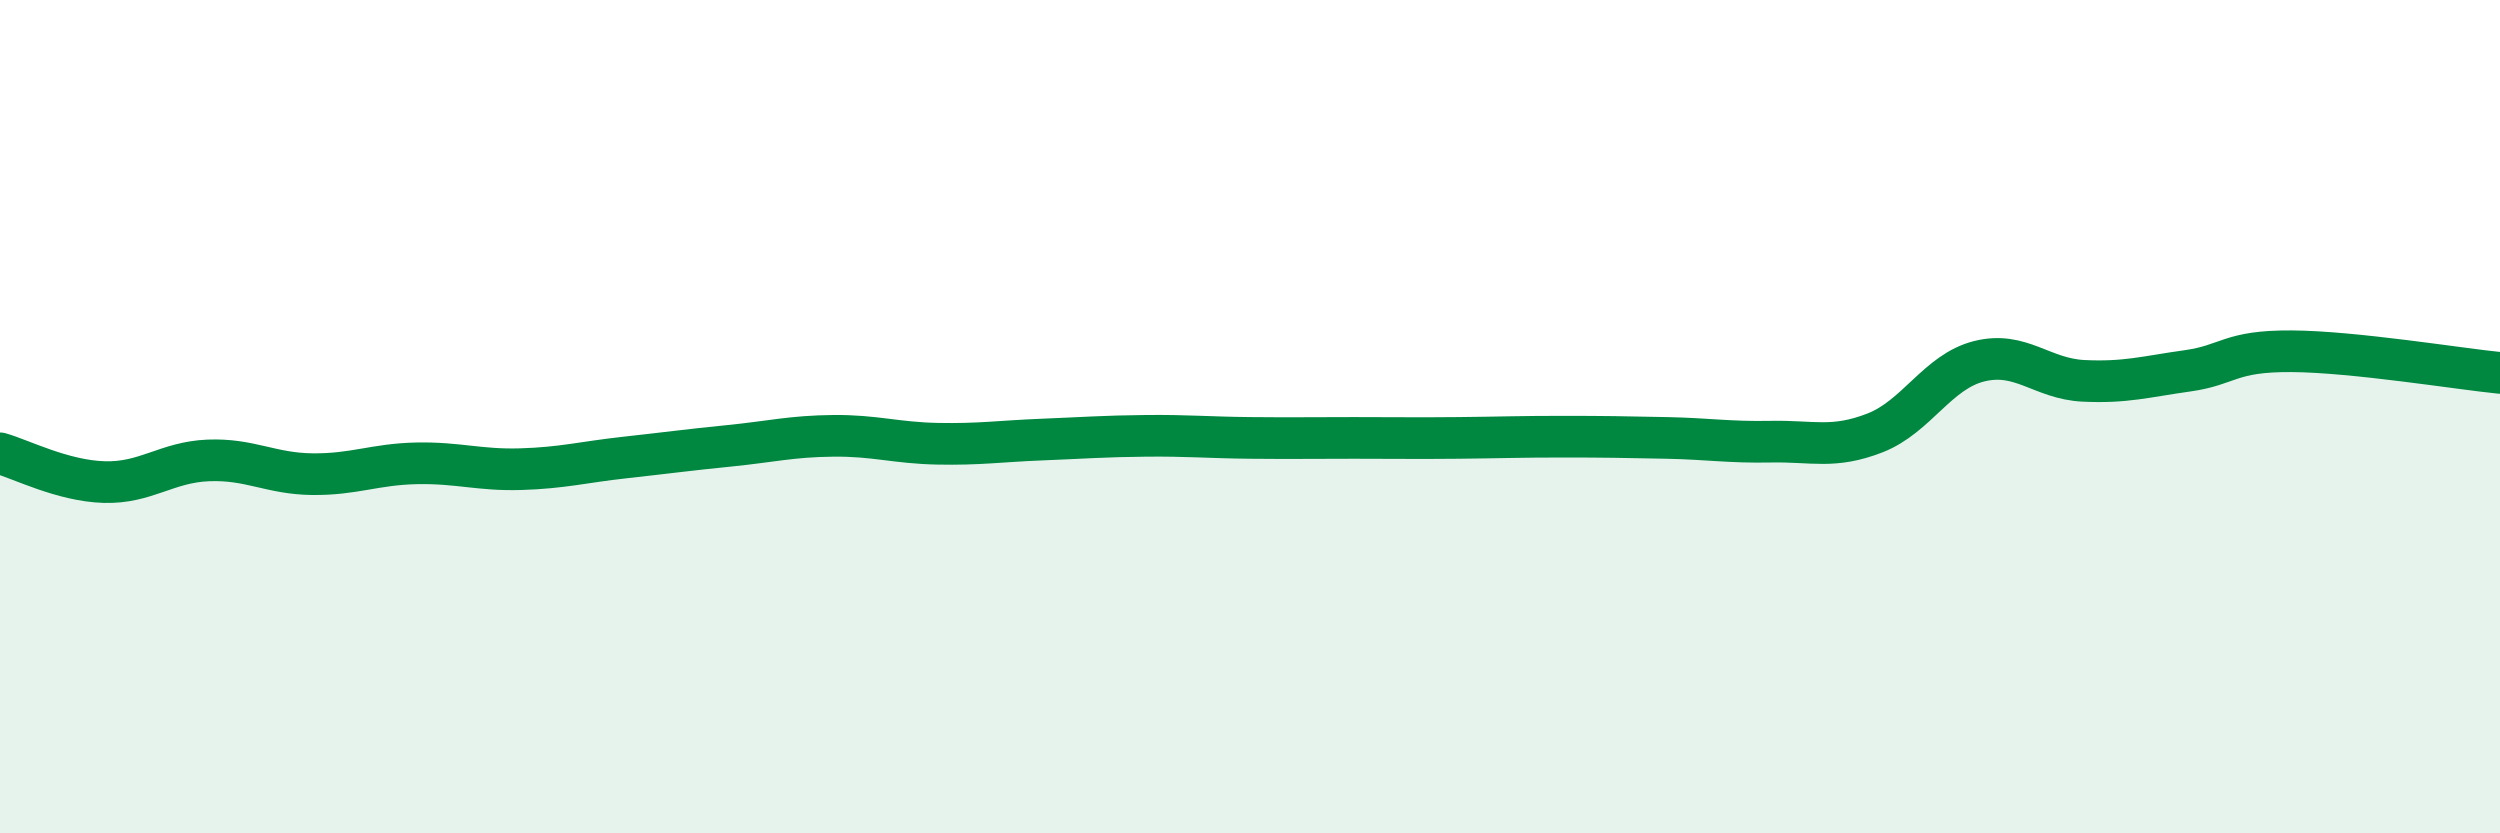
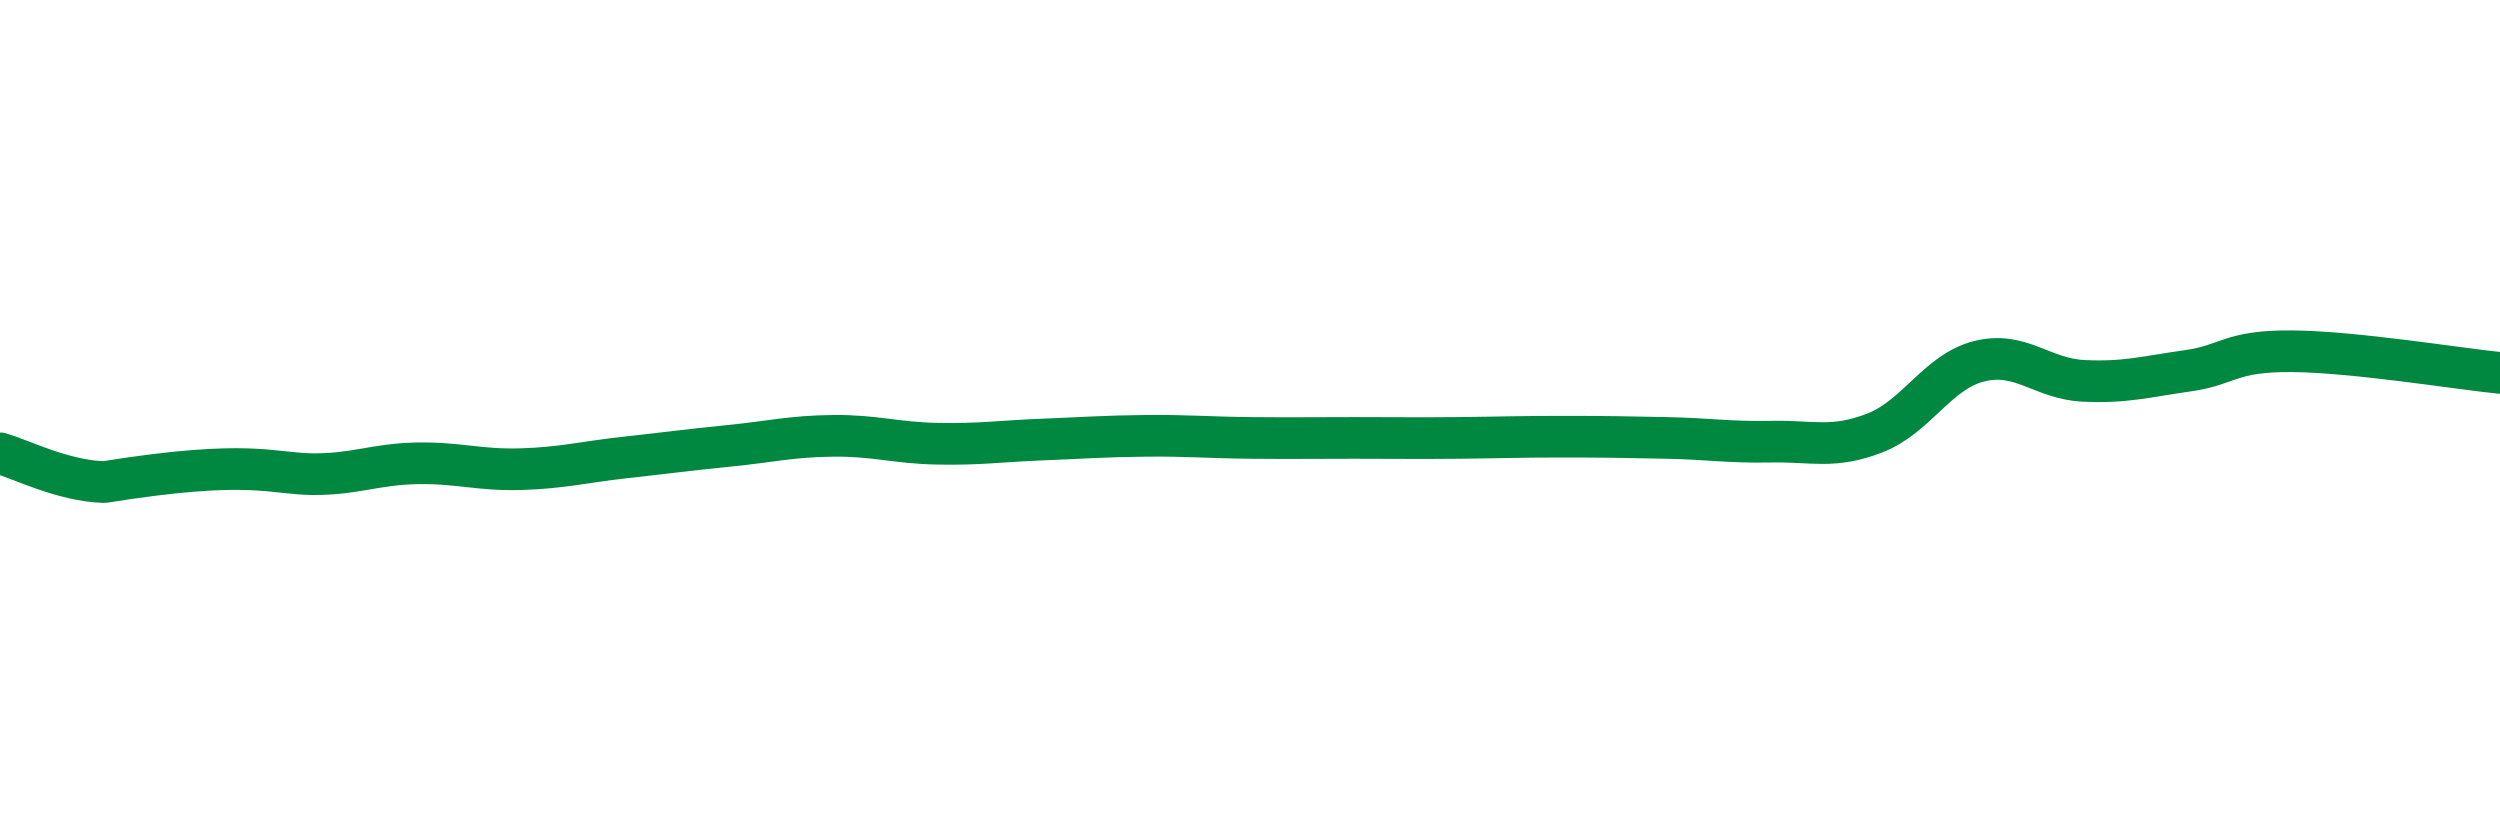
<svg xmlns="http://www.w3.org/2000/svg" width="60" height="20" viewBox="0 0 60 20">
-   <path d="M 0,10.88 C 0.5,11.02 1.5,11.54 2.5,11.57 C 3.5,11.6 4,11.09 5,11.05 C 6,11.01 6.5,11.37 7.5,11.38 C 8.5,11.39 9,11.14 10,11.12 C 11,11.1 11.5,11.29 12.5,11.26 C 13.5,11.23 14,11.09 15,10.98 C 16,10.87 16.5,10.8 17.5,10.7 C 18.5,10.6 19,10.47 20,10.46 C 21,10.45 21.5,10.63 22.5,10.65 C 23.5,10.67 24,10.59 25,10.55 C 26,10.51 26.5,10.47 27.5,10.46 C 28.5,10.45 29,10.5 30,10.51 C 31,10.52 31.5,10.51 32.5,10.51 C 33.5,10.51 34,10.52 35,10.51 C 36,10.5 36.5,10.48 37.5,10.48 C 38.5,10.48 39,10.49 40,10.51 C 41,10.53 41.5,10.62 42.5,10.6 C 43.5,10.58 44,10.78 45,10.39 C 46,10 46.5,8.92 47.5,8.67 C 48.5,8.42 49,9.09 50,9.14 C 51,9.19 51.5,9.04 52.5,8.9 C 53.5,8.76 53.5,8.42 55,8.43 C 56.5,8.44 59,8.85 60,8.95L60 20L0 20Z" fill="#008740" opacity="0.1" stroke-linecap="round" stroke-linejoin="round" />
-   <path d="M 0,10.88 C 0.5,11.02 1.5,11.54 2.5,11.57 C 3.5,11.6 4,11.09 5,11.05 C 6,11.01 6.5,11.37 7.5,11.38 C 8.5,11.39 9,11.14 10,11.12 C 11,11.1 11.5,11.29 12.5,11.26 C 13.5,11.23 14,11.09 15,10.98 C 16,10.87 16.5,10.8 17.5,10.7 C 18.5,10.6 19,10.47 20,10.46 C 21,10.45 21.5,10.63 22.5,10.65 C 23.5,10.67 24,10.59 25,10.55 C 26,10.51 26.5,10.47 27.5,10.46 C 28.5,10.45 29,10.5 30,10.51 C 31,10.52 31.5,10.51 32.5,10.51 C 33.5,10.51 34,10.52 35,10.51 C 36,10.5 36.5,10.48 37.5,10.48 C 38.5,10.48 39,10.49 40,10.51 C 41,10.53 41.5,10.62 42.5,10.6 C 43.5,10.58 44,10.78 45,10.39 C 46,10 46.5,8.92 47.5,8.67 C 48.5,8.42 49,9.09 50,9.14 C 51,9.19 51.5,9.04 52.5,8.9 C 53.5,8.76 53.5,8.42 55,8.43 C 56.5,8.44 59,8.85 60,8.95" stroke="#008740" stroke-width="1" fill="none" stroke-linecap="round" stroke-linejoin="round" />
+   <path d="M 0,10.88 C 0.5,11.02 1.5,11.54 2.5,11.57 C 6,11.01 6.5,11.37 7.5,11.38 C 8.5,11.39 9,11.14 10,11.12 C 11,11.1 11.5,11.29 12.5,11.26 C 13.5,11.23 14,11.09 15,10.98 C 16,10.87 16.5,10.8 17.5,10.7 C 18.5,10.6 19,10.47 20,10.46 C 21,10.45 21.5,10.63 22.5,10.65 C 23.5,10.67 24,10.59 25,10.55 C 26,10.51 26.5,10.47 27.5,10.46 C 28.5,10.45 29,10.5 30,10.51 C 31,10.52 31.5,10.51 32.5,10.51 C 33.5,10.51 34,10.52 35,10.51 C 36,10.5 36.5,10.48 37.5,10.48 C 38.5,10.48 39,10.49 40,10.51 C 41,10.53 41.5,10.62 42.5,10.6 C 43.5,10.58 44,10.78 45,10.39 C 46,10 46.5,8.92 47.5,8.67 C 48.5,8.42 49,9.09 50,9.14 C 51,9.19 51.5,9.04 52.5,8.9 C 53.5,8.76 53.5,8.42 55,8.43 C 56.5,8.44 59,8.85 60,8.95" stroke="#008740" stroke-width="1" fill="none" stroke-linecap="round" stroke-linejoin="round" />
</svg>